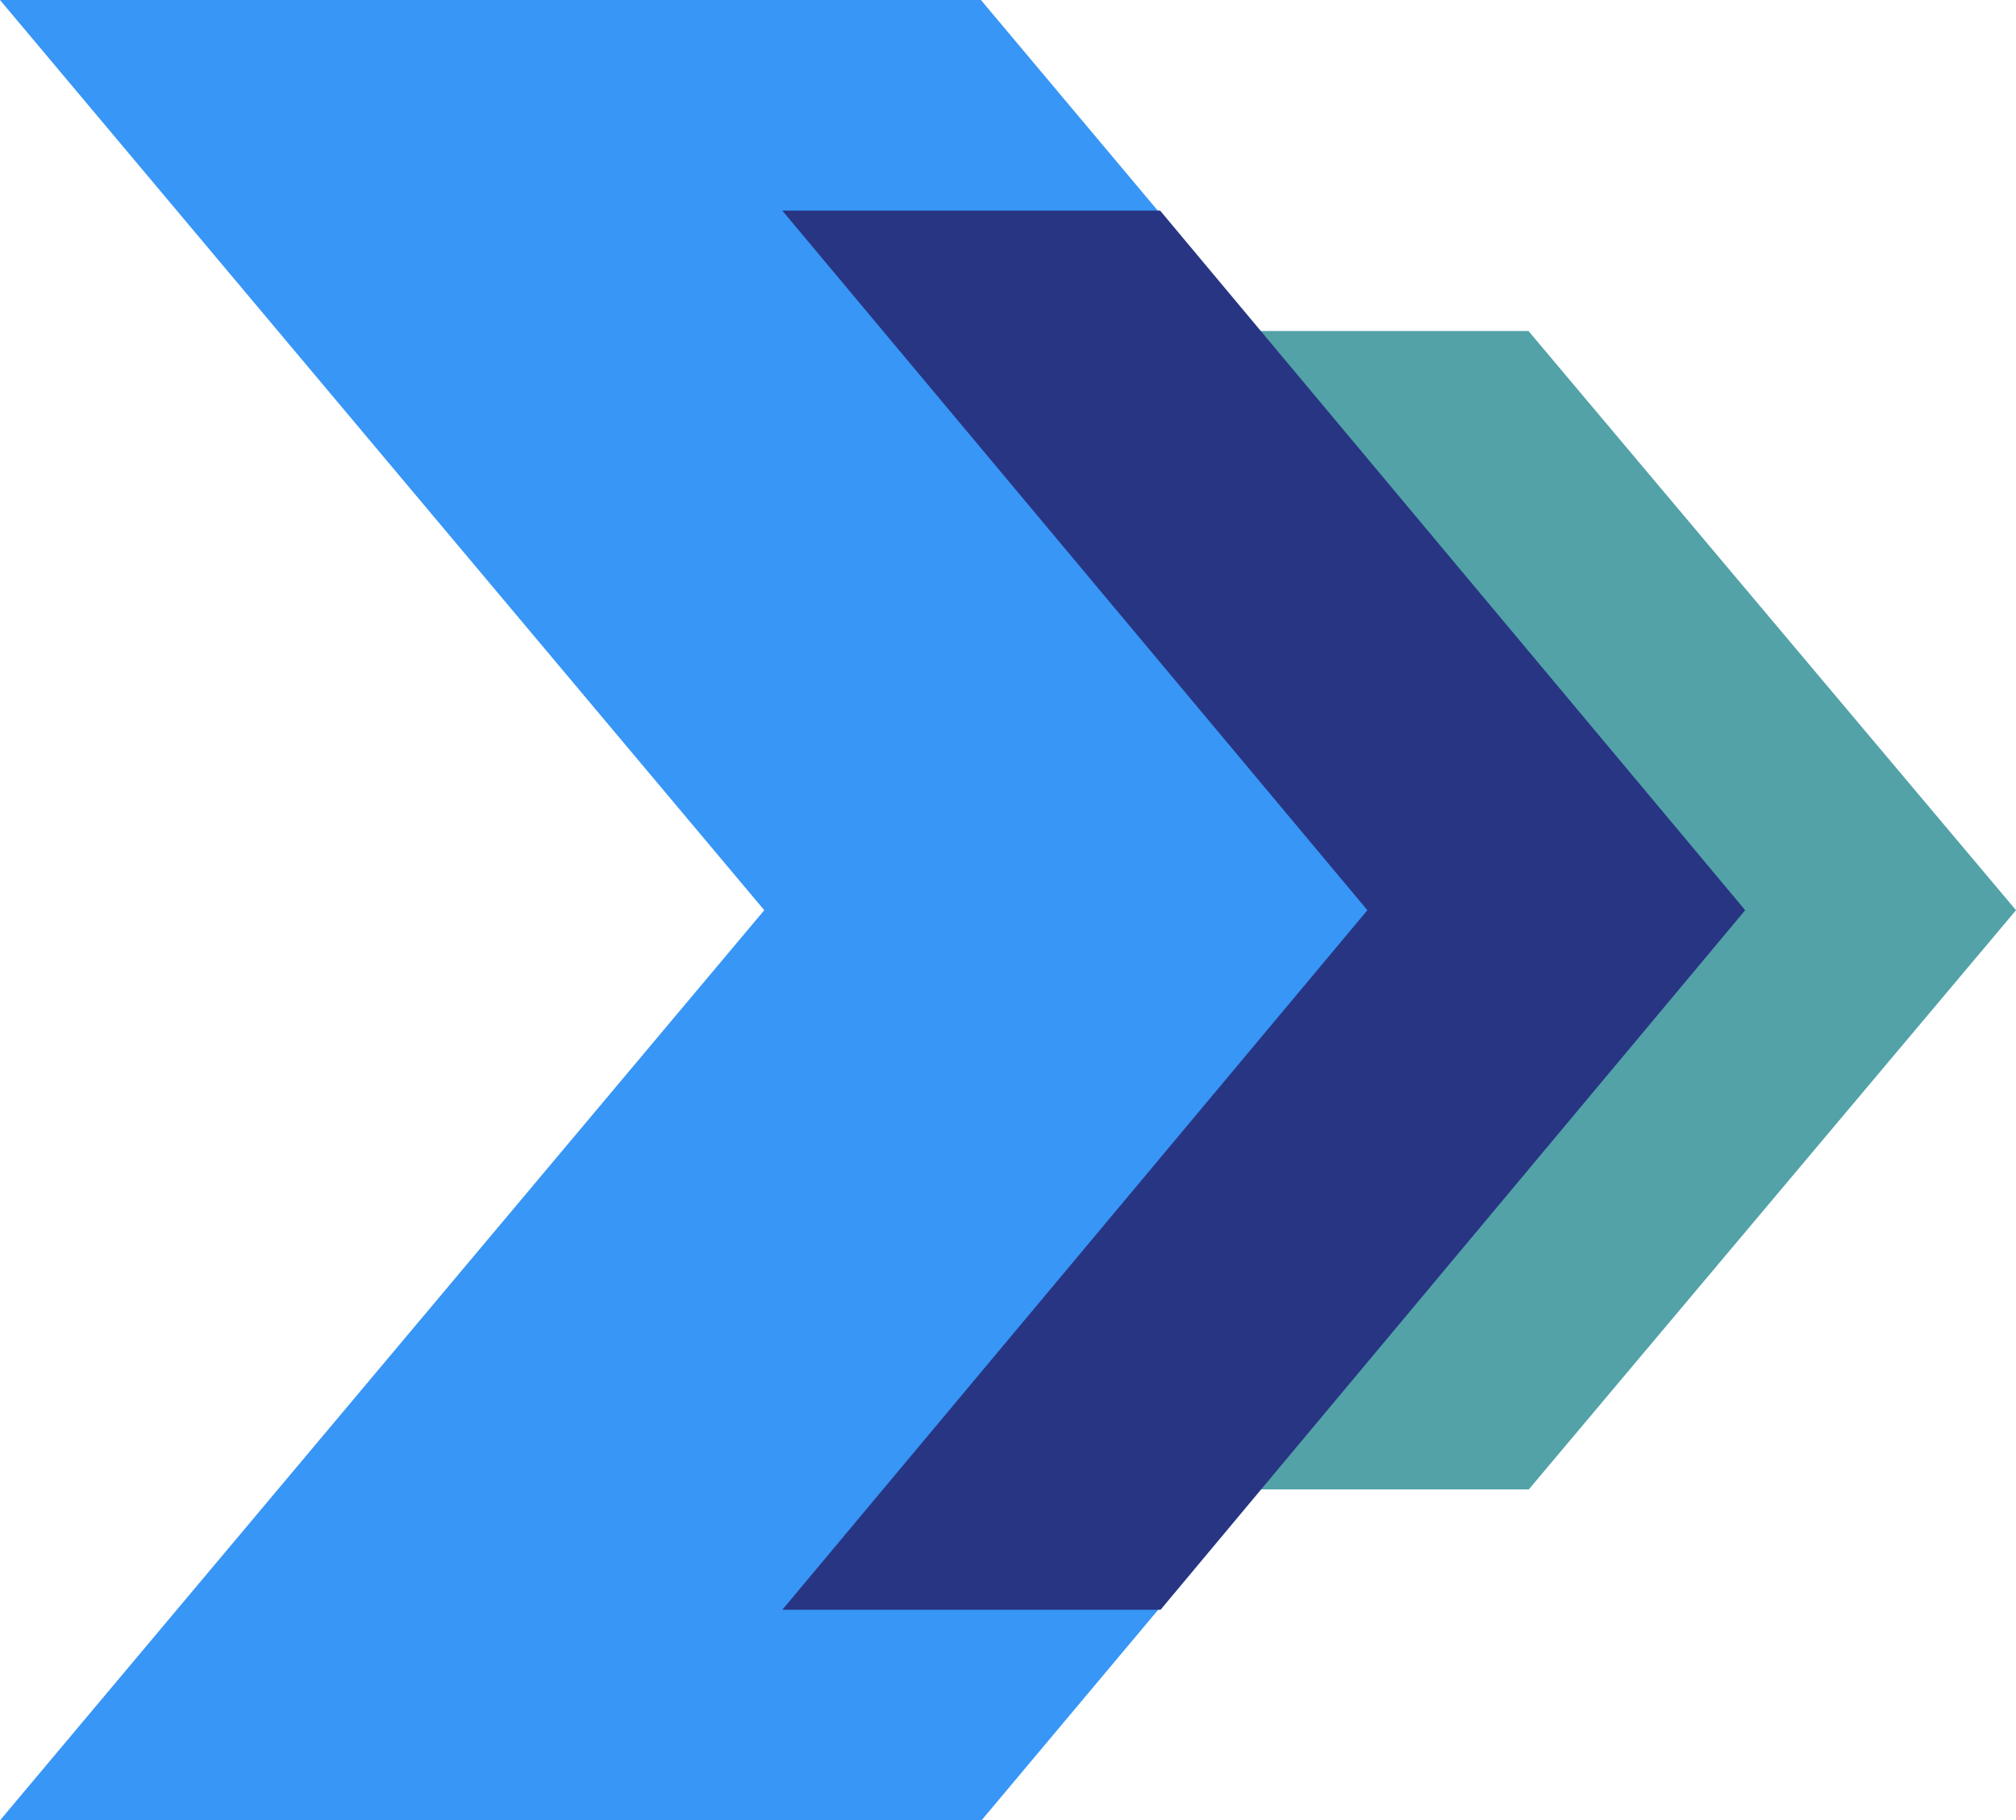
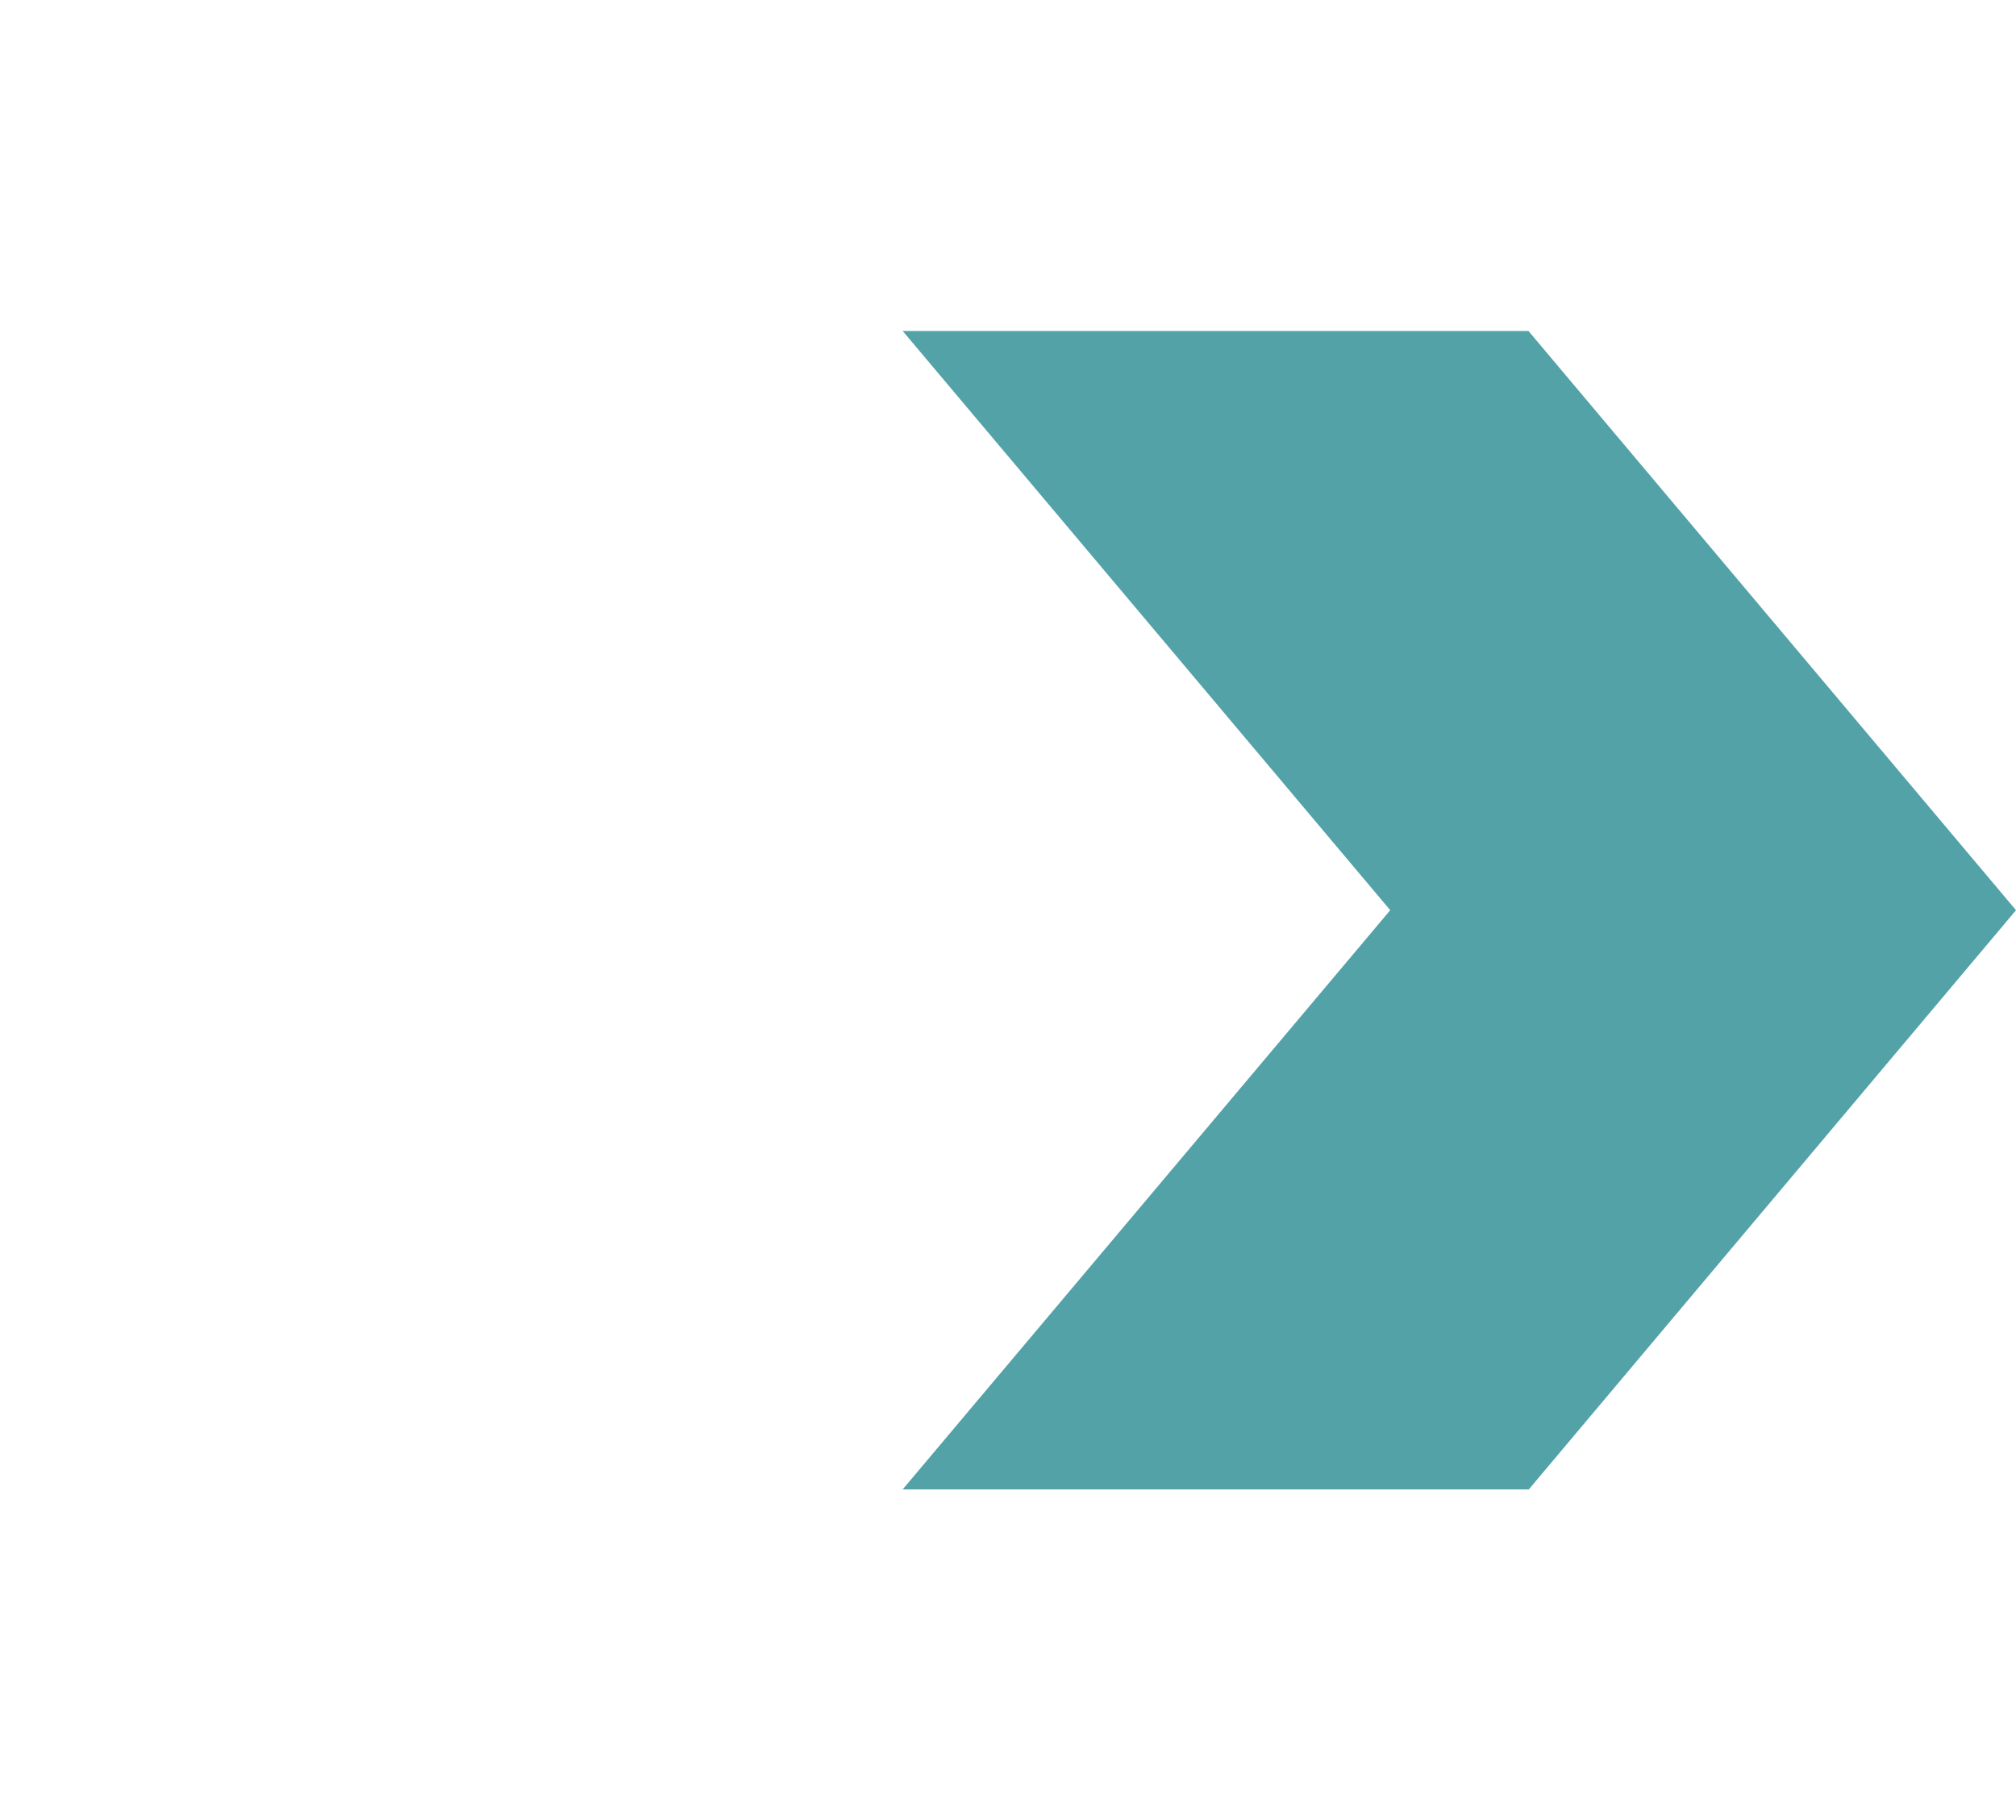
<svg xmlns="http://www.w3.org/2000/svg" xmlns:xlink="http://www.w3.org/1999/xlink" width="100" height="90.299">
  <defs>
    <clipPath id="d">
      <use xlink:href="#a" />
    </clipPath>
    <clipPath id="e">
      <use xlink:href="#b" />
    </clipPath>
    <clipPath id="f">
      <use xlink:href="#c" />
    </clipPath>
    <path d="M0 0l37.91 45.15L0 90.298h48.685l37.882-45.15L48.657 0H0z" id="a" />
    <path d="M31.04 0l24.184 28.732-24.166 28.73H0l24.184-28.73L0 0h31.04z" id="b" />
    <path d="M47.761 34.702l-29 34.701H0l29.021-34.701L0 0h18.74l29.021 34.702z" id="c" />
  </defs>
  <path d="M0 0l37.91 45.15L0 90.298h48.685l37.882-45.15L48.657 0H0z" fill="none" />
  <g clip-path="url(#d)">
-     <path d="M0 0l37.91 45.15L0 90.298h48.685l37.882-45.15L48.657 0H0z" fill="#3796F6" fill-rule="evenodd" />
-   </g>
+     </g>
  <path d="M75.816 16.418L100 45.15 75.834 73.88H44.776L68.96 45.15 44.776 16.418h31.04z" fill="none" />
  <g clip-path="url(#e)" transform="translate(44.776 16.418)">
    <path d="M55.224 28.732l-24.166 28.73H0l24.184-28.73L0 0h31.04l24.184 28.732z" fill="#52A2A8" fill-rule="evenodd" />
  </g>
-   <path d="M86.567 45.15l-29 34.7H38.806l29.021-34.7-29.021-34.702h18.74l29.021 34.701z" fill="none" />
+   <path d="M86.567 45.15l-29 34.7H38.806h18.74l29.021 34.701z" fill="none" />
  <g clip-path="url(#f)" transform="translate(38.806 10.448)">
-     <path d="M47.761 34.702l-29 34.701H0l29.021-34.701L0 0h18.74l29.021 34.702z" fill="#283583" fill-rule="evenodd" />
-   </g>
+     </g>
</svg>